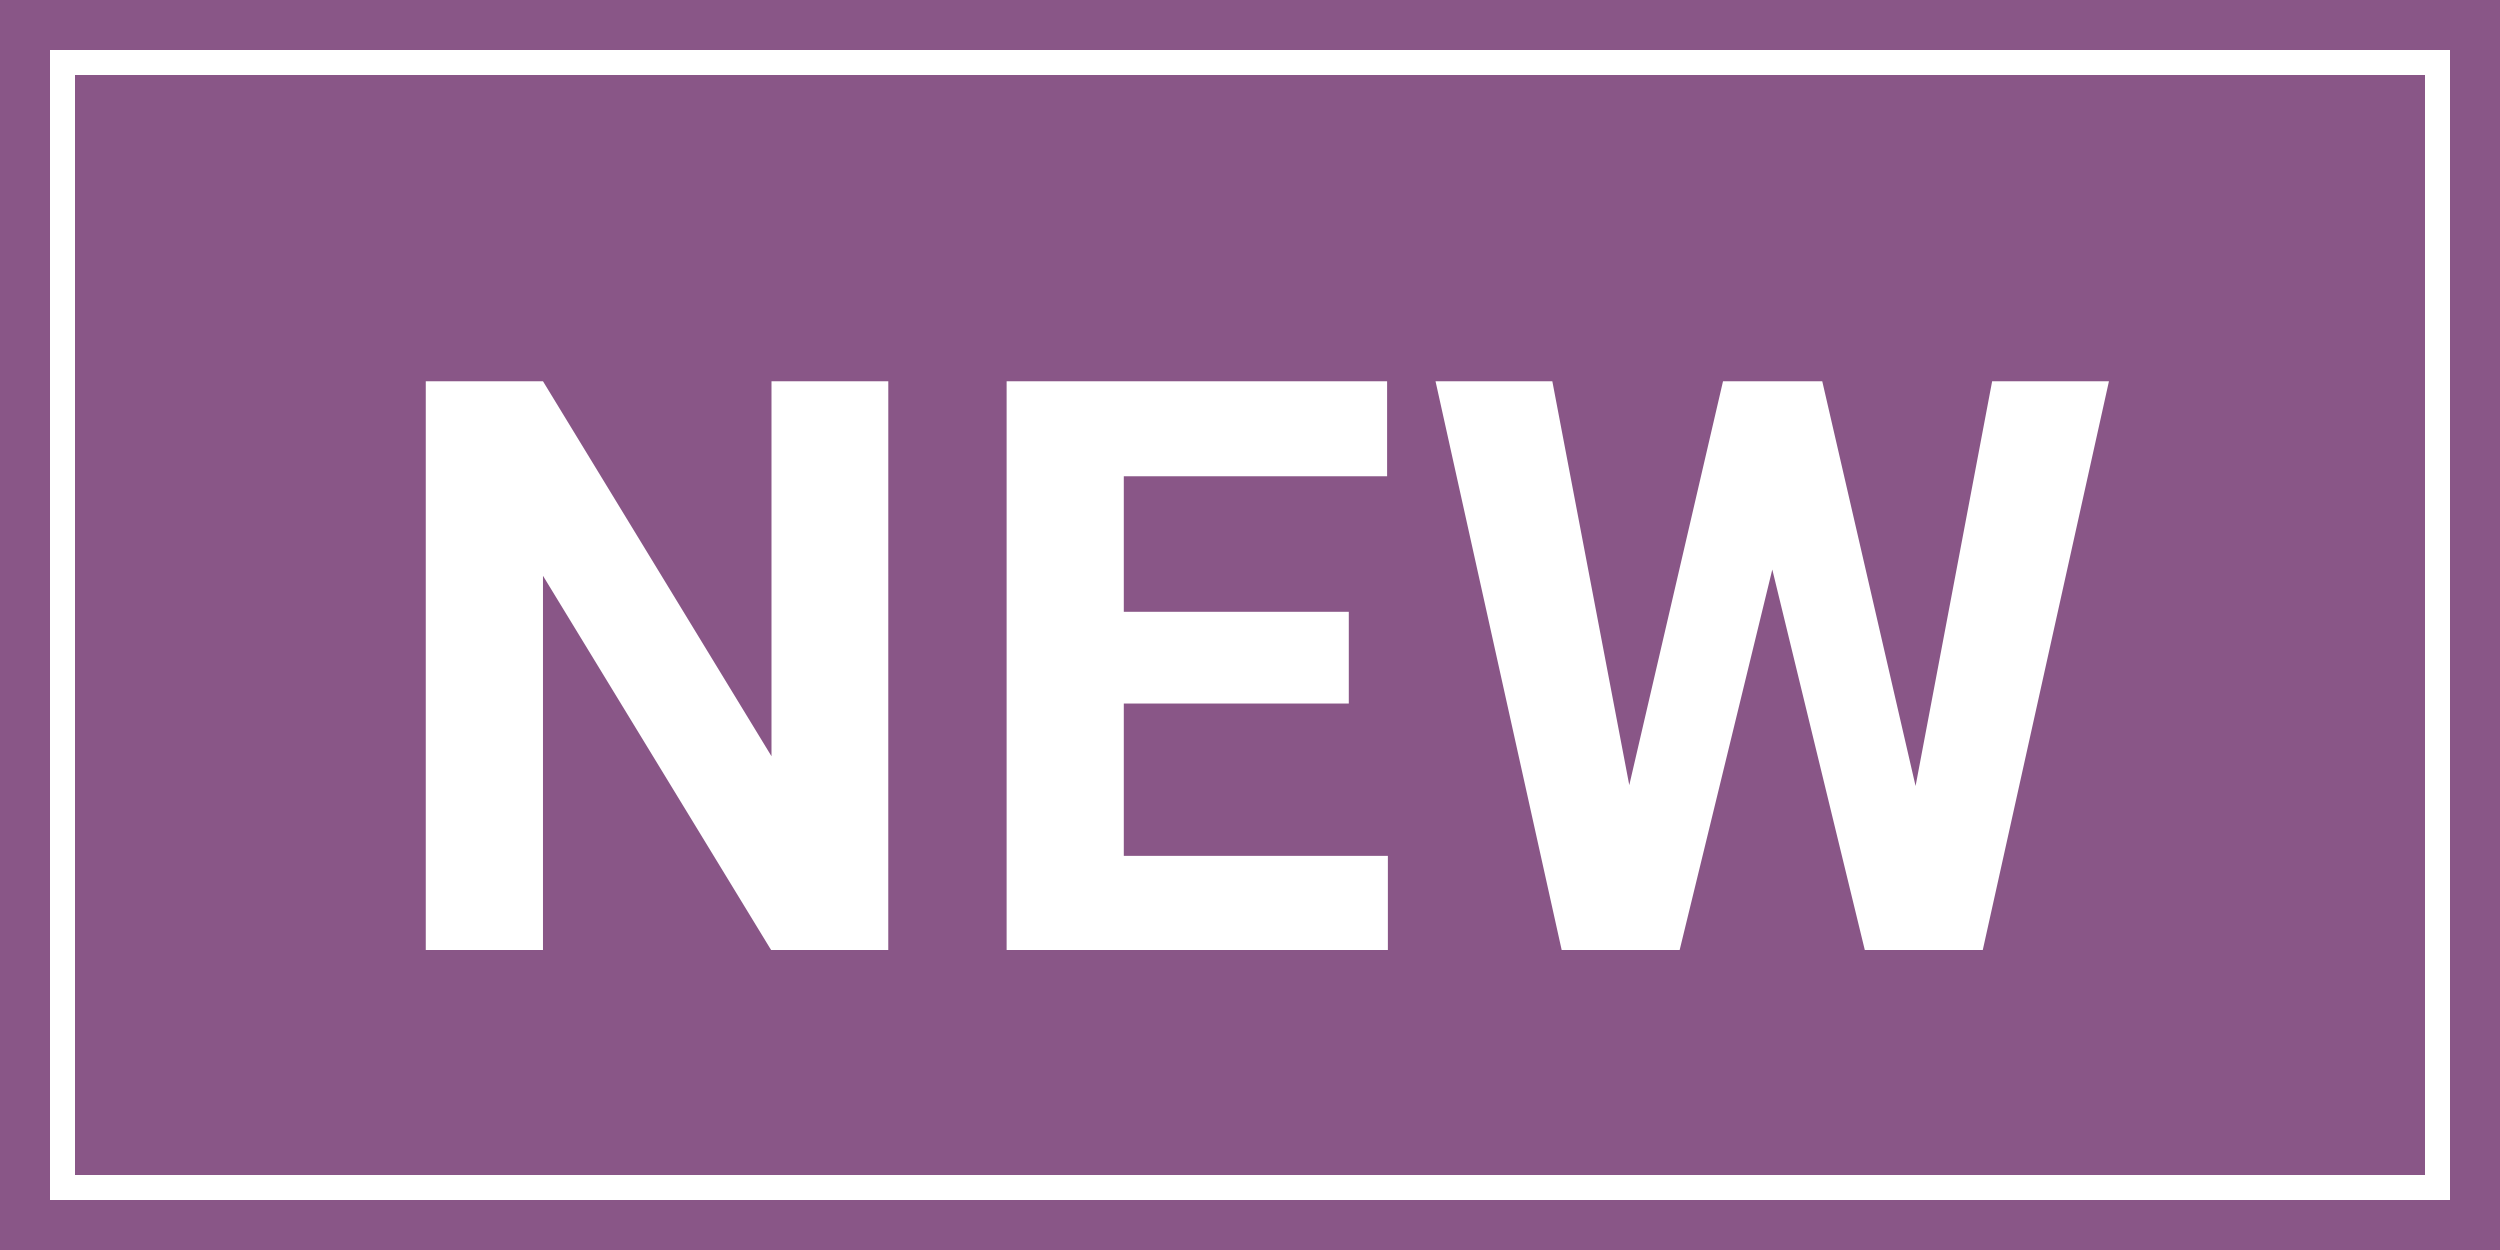
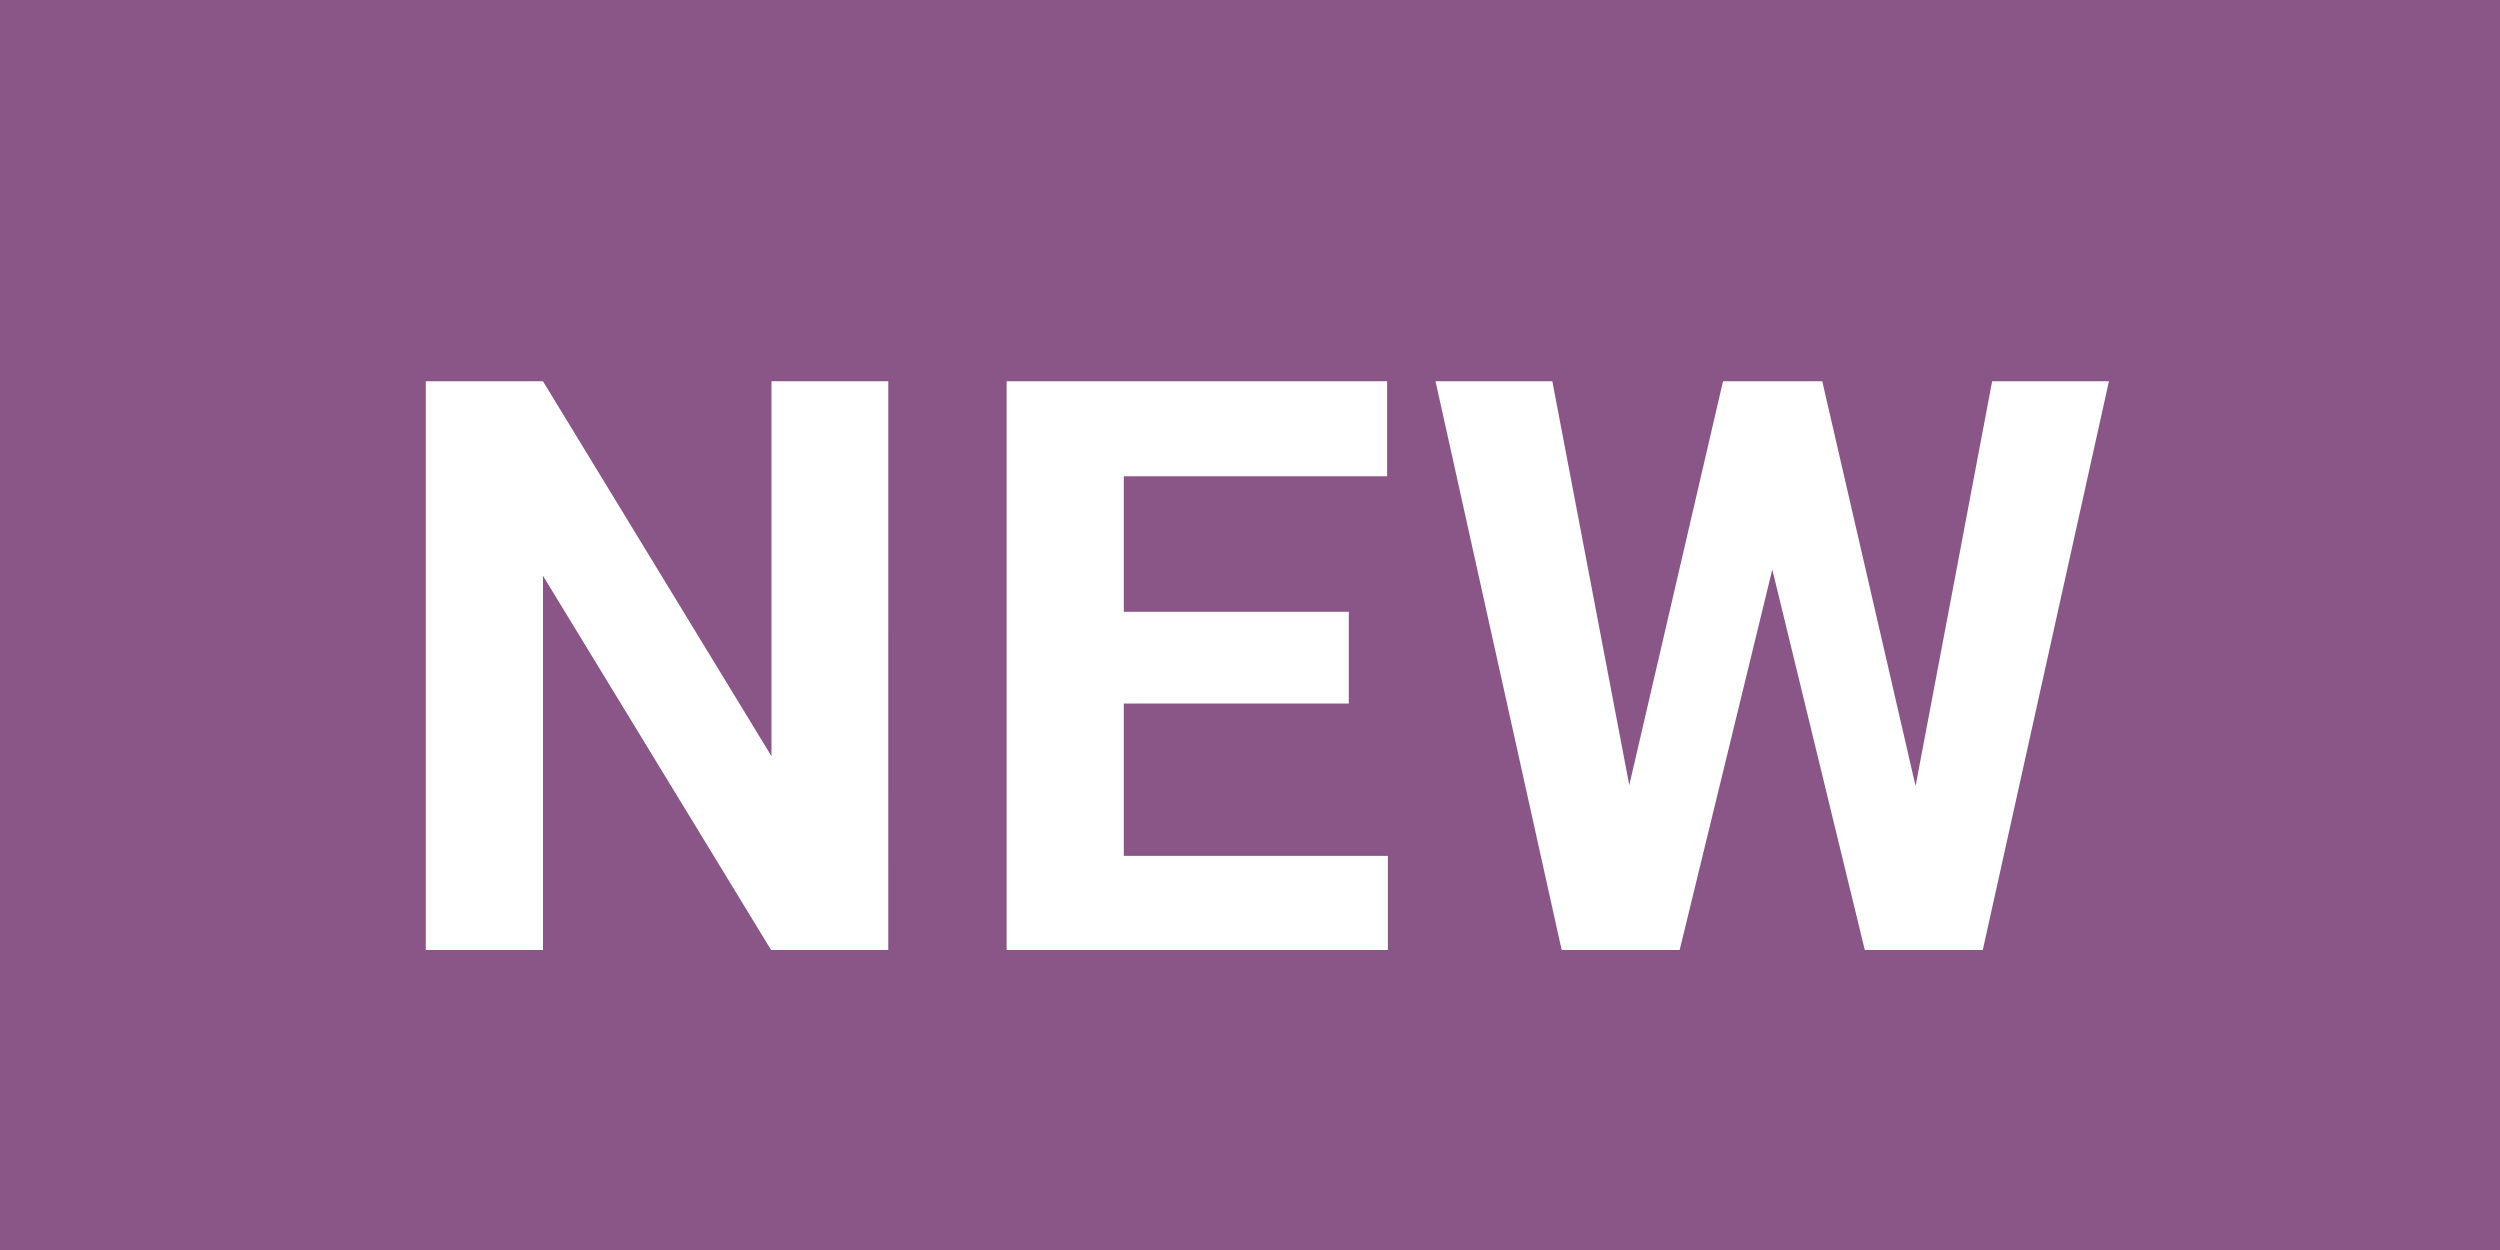
<svg xmlns="http://www.w3.org/2000/svg" width="100" height="50" viewBox="0 0 100 50">
  <g id="グループ_2699" data-name="グループ 2699" transform="translate(-226 -1101.307)">
    <rect id="長方形_489" data-name="長方形 489" width="100" height="50" transform="translate(226 1101.307)" fill="#895687" />
    <path id="パス_307" data-name="パス 307" d="M20.531,0H15.844L6.719-14.969V0H2.031V-22.75H6.719l9.141,15v-15h4.672ZM38.952-9.859h-9v6.094H40.515V0H25.265V-22.75H40.484v3.8H29.952v5.422h9Zm22.671,3.3L64.686-22.75h4.672L64.311,0H59.592l-3.7-15.219L52.186,0H47.467L42.421-22.75h4.672L50.171-6.594l3.75-16.156h3.969Z" transform="translate(241 1139.307)" fill="#fff" />
    <g id="長方形_509" data-name="長方形 509" transform="translate(228 1103.307)" fill="none" stroke="#fff" stroke-width="1">
      <rect width="96" height="46" stroke="none" />
-       <rect x="0.5" y="0.5" width="95" height="45" fill="none" />
    </g>
  </g>
</svg>